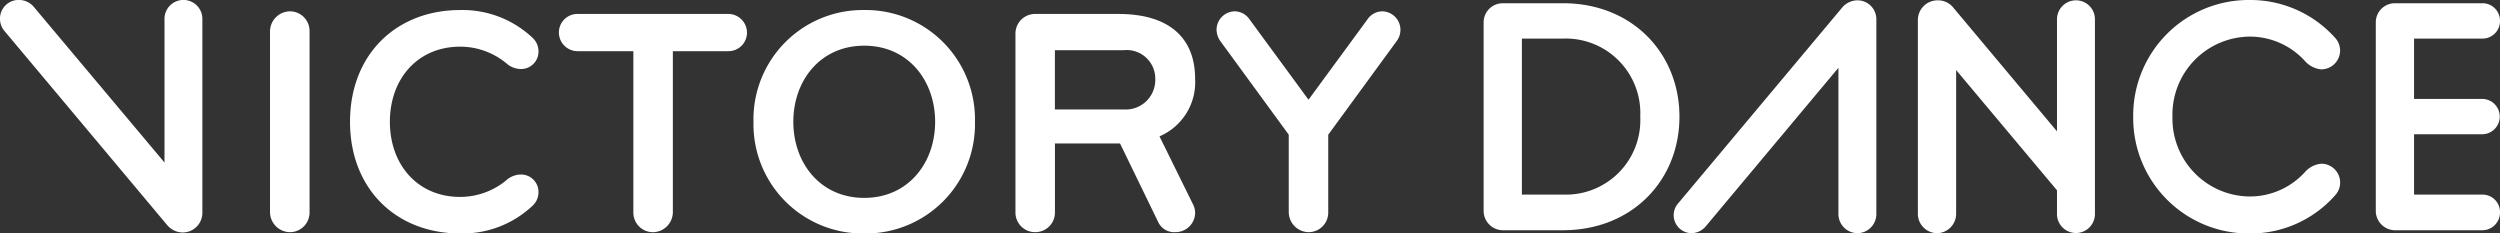
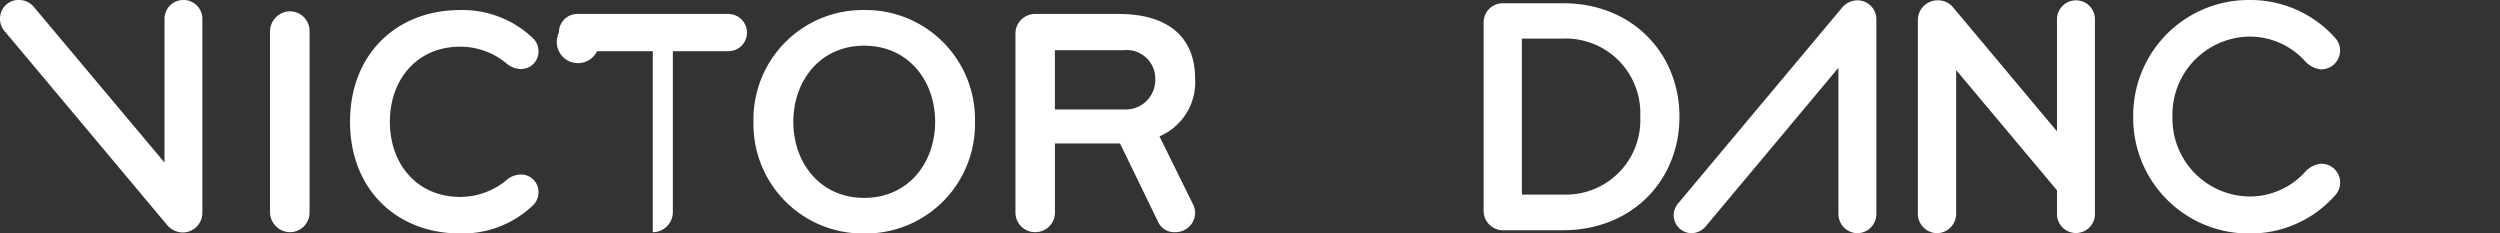
<svg xmlns="http://www.w3.org/2000/svg" width="251.328" height="23.473" viewBox="0 0 251.328 23.473">
  <rect x="0" y="0" width="251.328" height="23.473" fill="#333333" stroke="none" />
  <defs>
    <clipPath id="clip-path">
      <path id="Path_117" data-name="Path 117" d="M0-4.393H251.328V-27.866H0Z" transform="translate(0 27.866)" fill="#fff" />
    </clipPath>
  </defs>
  <g id="Group_1" data-name="Group 1" transform="translate(0 0)">
    <g id="Group_861" data-name="Group 861" transform="translate(0 0)" clip-path="url(#clip-path)">
      <g id="Group_849" data-name="Group 849" transform="translate(0 0)">
        <path id="Path_105" data-name="Path 105" d="M-3.149-4.24-19.522-23.771a1.885,1.885,0,0,1-.456-1.237A1.869,1.869,0,0,1-18.09-26.9a1.964,1.964,0,0,1,1.5.683L-3.441-10.555v-14.42A1.9,1.9,0,0,1-1.522-26.9,1.9,1.9,0,0,1,.366-24.974V-5.542A1.979,1.979,0,0,1-1.619-3.523,2.075,2.075,0,0,1-3.149-4.24" transform="translate(19.978 26.895)" fill="#fff" />
      </g>
      <g id="Group_850" data-name="Group 850" transform="translate(27.149 1.14)">
        <path id="Path_106" data-name="Path 106" d="M-.378-4.154A2.028,2.028,0,0,1-2.4-6.173V-24.336A2.028,2.028,0,0,1-.378-26.354a1.974,1.974,0,0,1,1.953,2.018V-6.173A1.974,1.974,0,0,1-.378-4.154" transform="translate(2.396 26.354)" fill="#fff" />
      </g>
      <g id="Group_851" data-name="Group 851" transform="translate(35.189 1.009)">
        <path id="Path_107" data-name="Path 107" d="M-2.966-3.18a2.256,2.256,0,0,1,1.3-.456A1.753,1.753,0,0,1,.126-1.813,1.839,1.839,0,0,1-.492-.477a10.257,10.257,0,0,1-7.26,2.766c-6.38,0-11.067-4.427-11.067-11.23s4.687-11.23,11.067-11.23A10.254,10.254,0,0,1-.492-17.4a1.838,1.838,0,0,1,.618,1.334,1.752,1.752,0,0,1-1.79,1.823,2.256,2.256,0,0,1-1.3-.456,7.279,7.279,0,0,0-4.785-1.79c-4.264,0-7.063,3.223-7.063,7.552s2.8,7.552,7.063,7.552A7.274,7.274,0,0,0-2.966-3.18" transform="translate(18.819 20.172)" fill="#fff" />
      </g>
      <g id="Group_852" data-name="Group 852" transform="translate(56.185 1.4)">
-         <path id="Path_108" data-name="Path 108" d="M-3.186-.7H-8.752V15.477A2.028,2.028,0,0,1-10.77,17.5a1.974,1.974,0,0,1-1.953-2.018V-.7h-5.6A1.883,1.883,0,0,1-20.21-2.556a1.869,1.869,0,0,1,1.888-1.888H-3.186A1.889,1.889,0,0,1-1.3-2.556,1.862,1.862,0,0,1-3.186-.7" transform="translate(20.21 4.444)" fill="#fff" />
+         <path id="Path_108" data-name="Path 108" d="M-3.186-.7H-8.752V15.477A2.028,2.028,0,0,1-10.77,17.5V-.7h-5.6A1.883,1.883,0,0,1-20.21-2.556a1.869,1.869,0,0,1,1.888-1.888H-3.186A1.889,1.889,0,0,1-1.3-2.556,1.862,1.862,0,0,1-3.186-.7" transform="translate(20.21 4.444)" fill="#fff" />
      </g>
      <g id="Group_853" data-name="Group 853" transform="translate(75.749 1.009)">
        <path id="Path_109" data-name="Path 109" d="M-2.083-4.2a10.988,10.988,0,0,1-11.133-11.23A10.988,10.988,0,0,1-2.083-26.664,10.988,10.988,0,0,1,9.049-15.434,10.988,10.988,0,0,1-2.083-4.2m0-18.88c-4.427,0-7.128,3.516-7.128,7.65s2.7,7.65,7.128,7.65,7.128-3.515,7.128-7.65-2.7-7.65-7.128-7.65" transform="translate(13.216 26.664)" fill="#fff" />
      </g>
      <g id="Group_854" data-name="Group 854" transform="translate(102.084 1.4)">
        <path id="Path_110" data-name="Path 110" d="M-3.381-3.734A1.972,1.972,0,0,1-5.367-1.749,1.784,1.784,0,0,1-7.124-2.823l-3.809-7.845h-6.543v6.934a1.972,1.972,0,0,1-1.985,1.985,1.972,1.972,0,0,1-1.985-1.985V-21.7a1.972,1.972,0,0,1,1.985-1.985H-11.1c5.4,0,7.715,2.669,7.715,6.51a5.919,5.919,0,0,1-3.581,5.795l3.353,6.8a1.929,1.929,0,0,1,.228.847m-7.162-16.308h-6.934v5.957h6.934a2.975,2.975,0,0,0,3.158-3.06,2.874,2.874,0,0,0-3.158-2.9" transform="translate(21.447 23.688)" fill="#fff" />
      </g>
      <g id="Group_855" data-name="Group 855" transform="translate(122.299 1.14)">
-         <path id="Path_111" data-name="Path 111" d="M-1.736-4.154A2.028,2.028,0,0,1-3.753-6.173v-7.78l-6.9-9.44a2.114,2.114,0,0,1-.358-1.107,1.863,1.863,0,0,1,1.791-1.855,1.824,1.824,0,0,1,1.529.814l5.925,8.072L4.156-25.54a1.828,1.828,0,0,1,1.531-.814A1.863,1.863,0,0,1,7.476-24.5a1.863,1.863,0,0,1-.358,1.107l-6.9,9.44v7.78A1.974,1.974,0,0,1-1.736-4.154" transform="translate(11.013 26.354)" fill="#fff" />
-       </g>
+         </g>
      <g id="Group_856" data-name="Group 856" transform="translate(149.151 0.326)">
        <path id="Path_112" data-name="Path 112" d="M0-.354A1.921,1.921,0,0,1,1.923-2.245H7.986c6.978,0,11.7,5.053,11.7,11.411S14.965,20.576,7.954,20.576H1.923A1.949,1.949,0,0,1,0,18.652ZM7.986,16.99a7.479,7.479,0,0,0,7.76-7.825,7.5,7.5,0,0,0-7.76-7.857H3.847V16.99Z" transform="translate(0 2.245)" fill="#fff" />
      </g>
      <g id="Group_857" data-name="Group 857" transform="translate(168.256 0.033)">
        <path id="Path_113" data-name="Path 113" d="M-3.166-.14A2.035,2.035,0,0,1-1.6-.89,1.9,1.9,0,0,1,.289,1.033V20.595A1.921,1.921,0,0,1-1.6,22.518a1.927,1.927,0,0,1-1.924-1.923V5.891L-16.892,21.866a1.9,1.9,0,0,1-1.4.652,1.809,1.809,0,0,1-1.793-1.793,1.8,1.8,0,0,1,.424-1.174Z" transform="translate(20.087 0.89)" fill="#fff" />
      </g>
      <g id="Group_858" data-name="Group 858" transform="translate(192.806 0.033)">
        <path id="Path_114" data-name="Path 114" d="M0-.378A1.983,1.983,0,0,1,1.989-2.4a1.952,1.952,0,0,1,1.532.685L13.986,10.771V-.476A1.907,1.907,0,0,1,15.909-2.4,1.9,1.9,0,0,1,17.8-.476V19.085a1.907,1.907,0,1,1-3.814,0V16.7L3.847,4.61V19.085a1.949,1.949,0,0,1-1.924,1.924A1.949,1.949,0,0,1,0,19.085Z" transform="translate(0 2.4)" fill="#fff" />
      </g>
      <g id="Group_859" data-name="Group 859" transform="translate(214.454 0)">
        <path id="Path_115" data-name="Path 115" d="M0-2.2A11.613,11.613,0,0,1,11.672-13.933a11.44,11.44,0,0,1,8.606,3.782,1.9,1.9,0,0,1,.522,1.3,1.9,1.9,0,0,1-1.924,1.89,2.5,2.5,0,0,1-1.532-.75,7.492,7.492,0,0,0-5.673-2.542A7.838,7.838,0,0,0,3.946-2.2a7.831,7.831,0,0,0,7.726,8.02,7.492,7.492,0,0,0,5.673-2.543,2.5,2.5,0,0,1,1.532-.75,1.891,1.891,0,0,1,1.4,3.2A11.353,11.353,0,0,1,11.672,9.54,11.613,11.613,0,0,1,0-2.2" transform="translate(0 13.933)" fill="#fff" />
      </g>
      <g id="Group_860" data-name="Group 860" transform="translate(238.841 0.326)">
-         <path id="Path_116" data-name="Path 116" d="M0-.354A1.921,1.921,0,0,1,1.924-2.245h8.8A1.753,1.753,0,0,1,12.486-.484a1.761,1.761,0,0,1-1.761,1.793H3.847V7.373h6.879a1.777,1.777,0,0,1,0,3.553H3.847V16.99h6.879a1.761,1.761,0,0,1,1.761,1.793,1.782,1.782,0,0,1-1.761,1.793h-8.8A1.949,1.949,0,0,1,0,18.652Z" transform="translate(0 2.245)" fill="#fff" />
-       </g>
+         </g>
    </g>
  </g>
</svg>